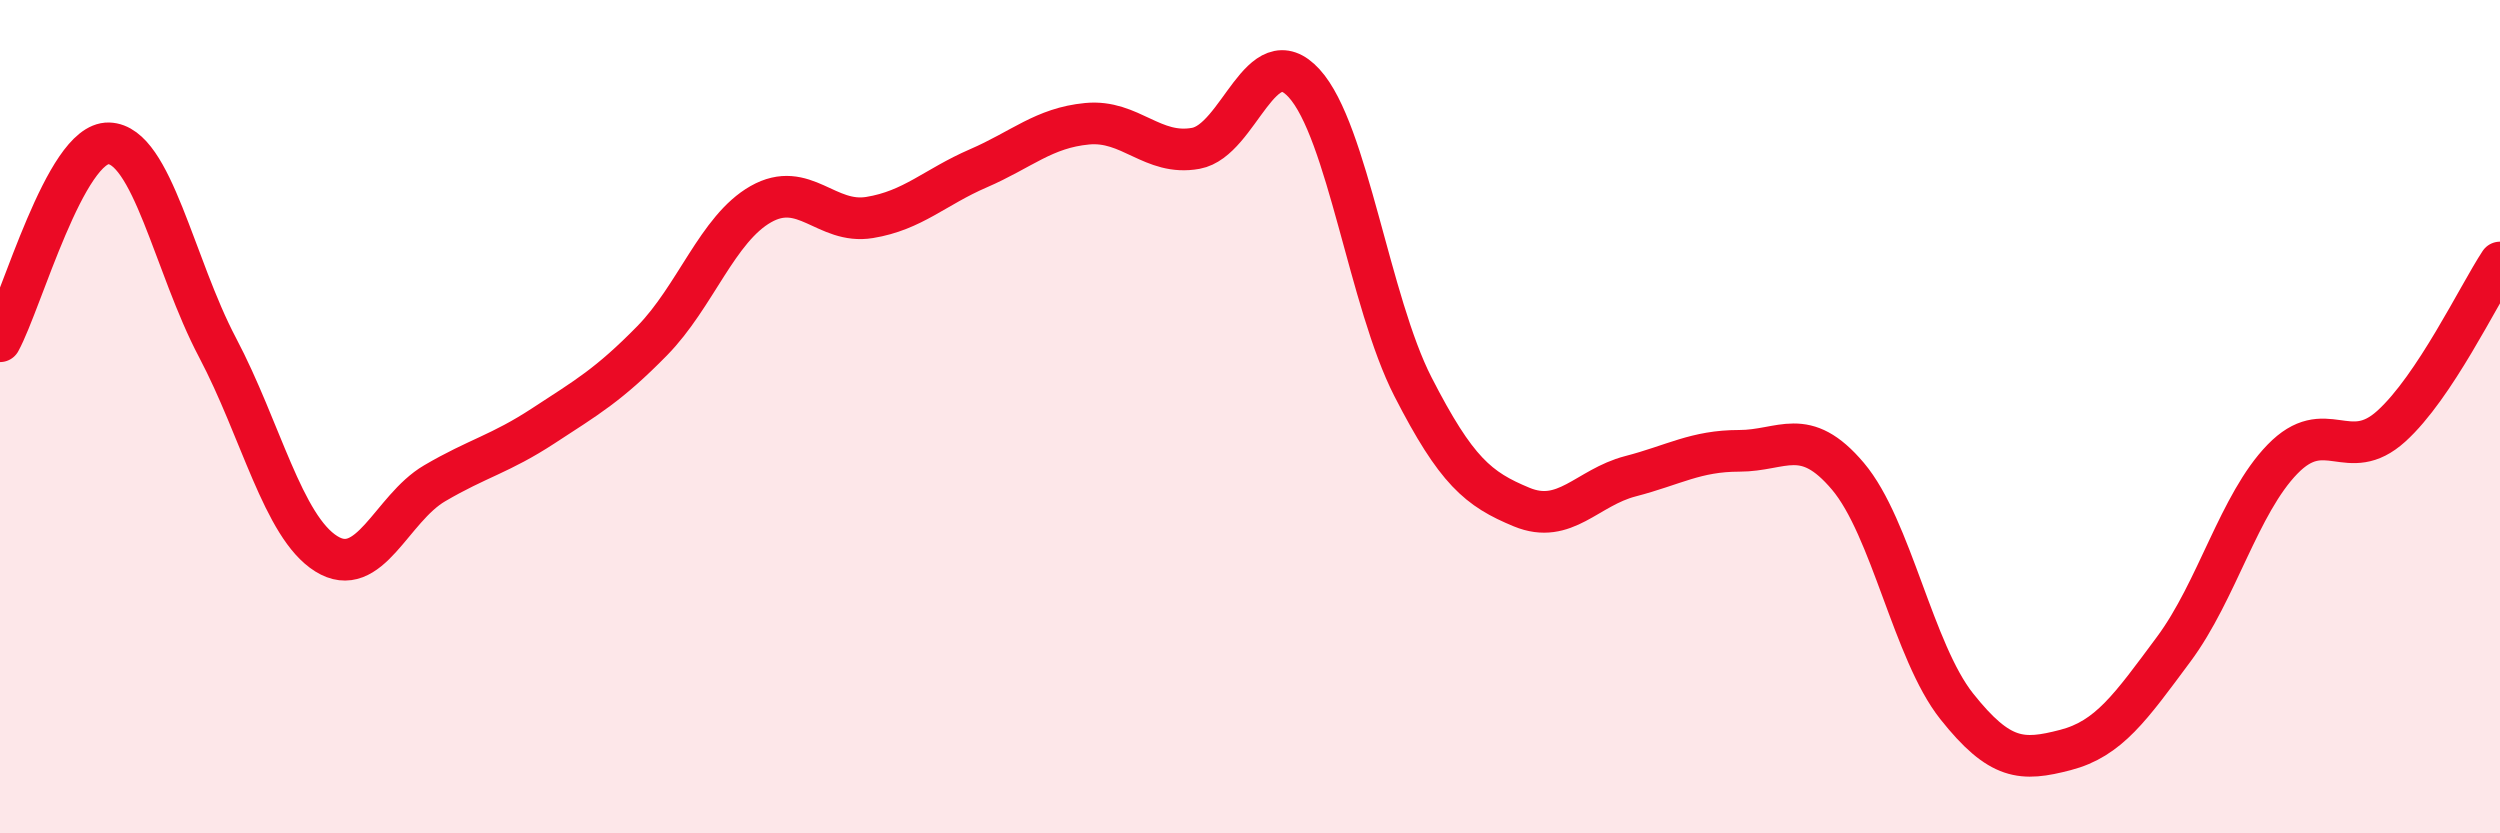
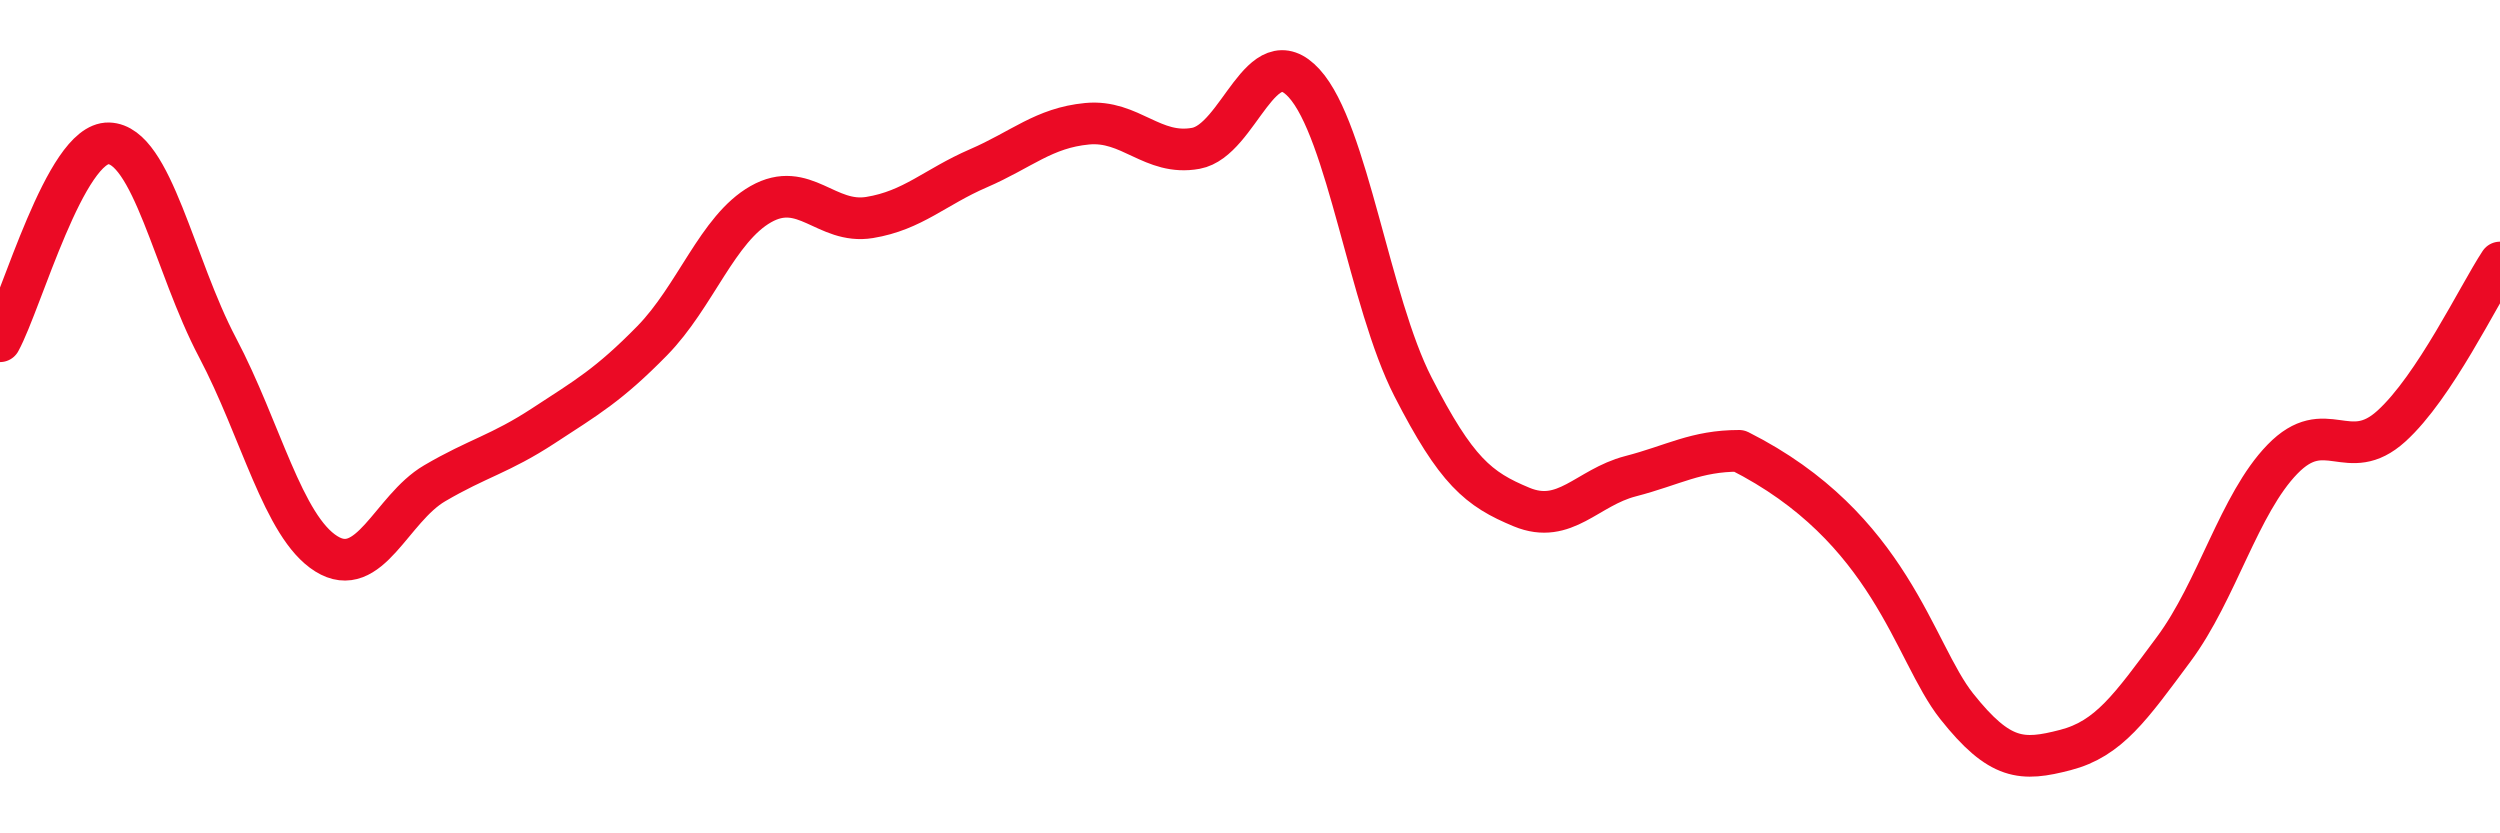
<svg xmlns="http://www.w3.org/2000/svg" width="60" height="20" viewBox="0 0 60 20">
-   <path d="M 0,8.19 C 0.52,7.24 1.57,3.41 2.61,3.44 C 3.65,3.47 4.18,6.37 5.22,8.34 C 6.26,10.31 6.79,12.64 7.83,13.29 C 8.87,13.94 9.39,12.21 10.43,11.6 C 11.47,10.99 12,10.9 13.04,10.22 C 14.08,9.54 14.61,9.24 15.65,8.18 C 16.69,7.12 17.22,5.49 18.26,4.9 C 19.3,4.31 19.83,5.39 20.87,5.22 C 21.91,5.05 22.44,4.49 23.48,4.04 C 24.52,3.59 25.05,3.07 26.09,2.97 C 27.13,2.87 27.66,3.75 28.7,3.56 C 29.74,3.37 30.26,0.86 31.3,2 C 32.34,3.14 32.87,7.25 33.91,9.28 C 34.95,11.31 35.48,11.74 36.52,12.17 C 37.56,12.6 38.09,11.7 39.13,11.43 C 40.17,11.16 40.7,10.82 41.74,10.82 C 42.78,10.82 43.31,10.2 44.35,11.43 C 45.39,12.66 45.92,15.64 46.96,16.95 C 48,18.26 48.53,18.27 49.57,18 C 50.61,17.73 51.13,16.98 52.17,15.58 C 53.21,14.18 53.74,12.09 54.78,11.02 C 55.82,9.95 56.35,11.17 57.39,10.23 C 58.43,9.29 59.48,7.09 60,6.3L60 20L0 20Z" fill="#EB0A25" opacity="0.1" stroke-linecap="round" stroke-linejoin="round" />
-   <path d="M 0,8.19 C 0.52,7.24 1.57,3.41 2.61,3.44 C 3.65,3.47 4.18,6.37 5.22,8.34 C 6.26,10.31 6.79,12.64 7.83,13.29 C 8.87,13.94 9.39,12.21 10.43,11.6 C 11.47,10.99 12,10.9 13.04,10.22 C 14.08,9.54 14.61,9.24 15.65,8.18 C 16.69,7.12 17.22,5.49 18.26,4.9 C 19.3,4.31 19.83,5.39 20.87,5.22 C 21.91,5.05 22.44,4.49 23.48,4.04 C 24.52,3.59 25.05,3.07 26.09,2.97 C 27.13,2.87 27.66,3.75 28.7,3.56 C 29.74,3.37 30.26,0.86 31.3,2 C 32.34,3.14 32.87,7.25 33.91,9.28 C 34.95,11.31 35.48,11.74 36.52,12.17 C 37.56,12.6 38.09,11.7 39.13,11.43 C 40.17,11.16 40.7,10.82 41.74,10.82 C 42.78,10.82 43.31,10.2 44.35,11.43 C 45.39,12.66 45.92,15.64 46.96,16.95 C 48,18.26 48.53,18.27 49.57,18 C 50.61,17.73 51.13,16.98 52.17,15.58 C 53.21,14.18 53.74,12.09 54.78,11.02 C 55.82,9.95 56.35,11.17 57.39,10.23 C 58.43,9.29 59.48,7.09 60,6.3" stroke="#EB0A25" stroke-width="1" fill="none" stroke-linecap="round" stroke-linejoin="round" />
+   <path d="M 0,8.19 C 0.52,7.24 1.57,3.41 2.61,3.44 C 3.65,3.47 4.18,6.37 5.22,8.34 C 6.26,10.31 6.79,12.64 7.83,13.29 C 8.87,13.94 9.39,12.21 10.43,11.6 C 11.47,10.99 12,10.9 13.04,10.22 C 14.08,9.54 14.61,9.24 15.65,8.18 C 16.69,7.12 17.22,5.49 18.26,4.9 C 19.3,4.31 19.83,5.39 20.87,5.22 C 21.91,5.05 22.44,4.49 23.48,4.04 C 24.52,3.59 25.05,3.07 26.09,2.97 C 27.13,2.87 27.66,3.75 28.7,3.56 C 29.74,3.37 30.26,0.86 31.3,2 C 32.34,3.14 32.87,7.25 33.91,9.28 C 34.95,11.31 35.48,11.74 36.52,12.17 C 37.56,12.6 38.09,11.7 39.13,11.43 C 40.17,11.16 40.7,10.82 41.74,10.82 C 45.39,12.66 45.92,15.64 46.96,16.95 C 48,18.26 48.53,18.27 49.57,18 C 50.61,17.73 51.13,16.98 52.17,15.58 C 53.21,14.18 53.74,12.09 54.78,11.02 C 55.82,9.95 56.35,11.17 57.39,10.23 C 58.43,9.29 59.48,7.09 60,6.3" stroke="#EB0A25" stroke-width="1" fill="none" stroke-linecap="round" stroke-linejoin="round" />
</svg>